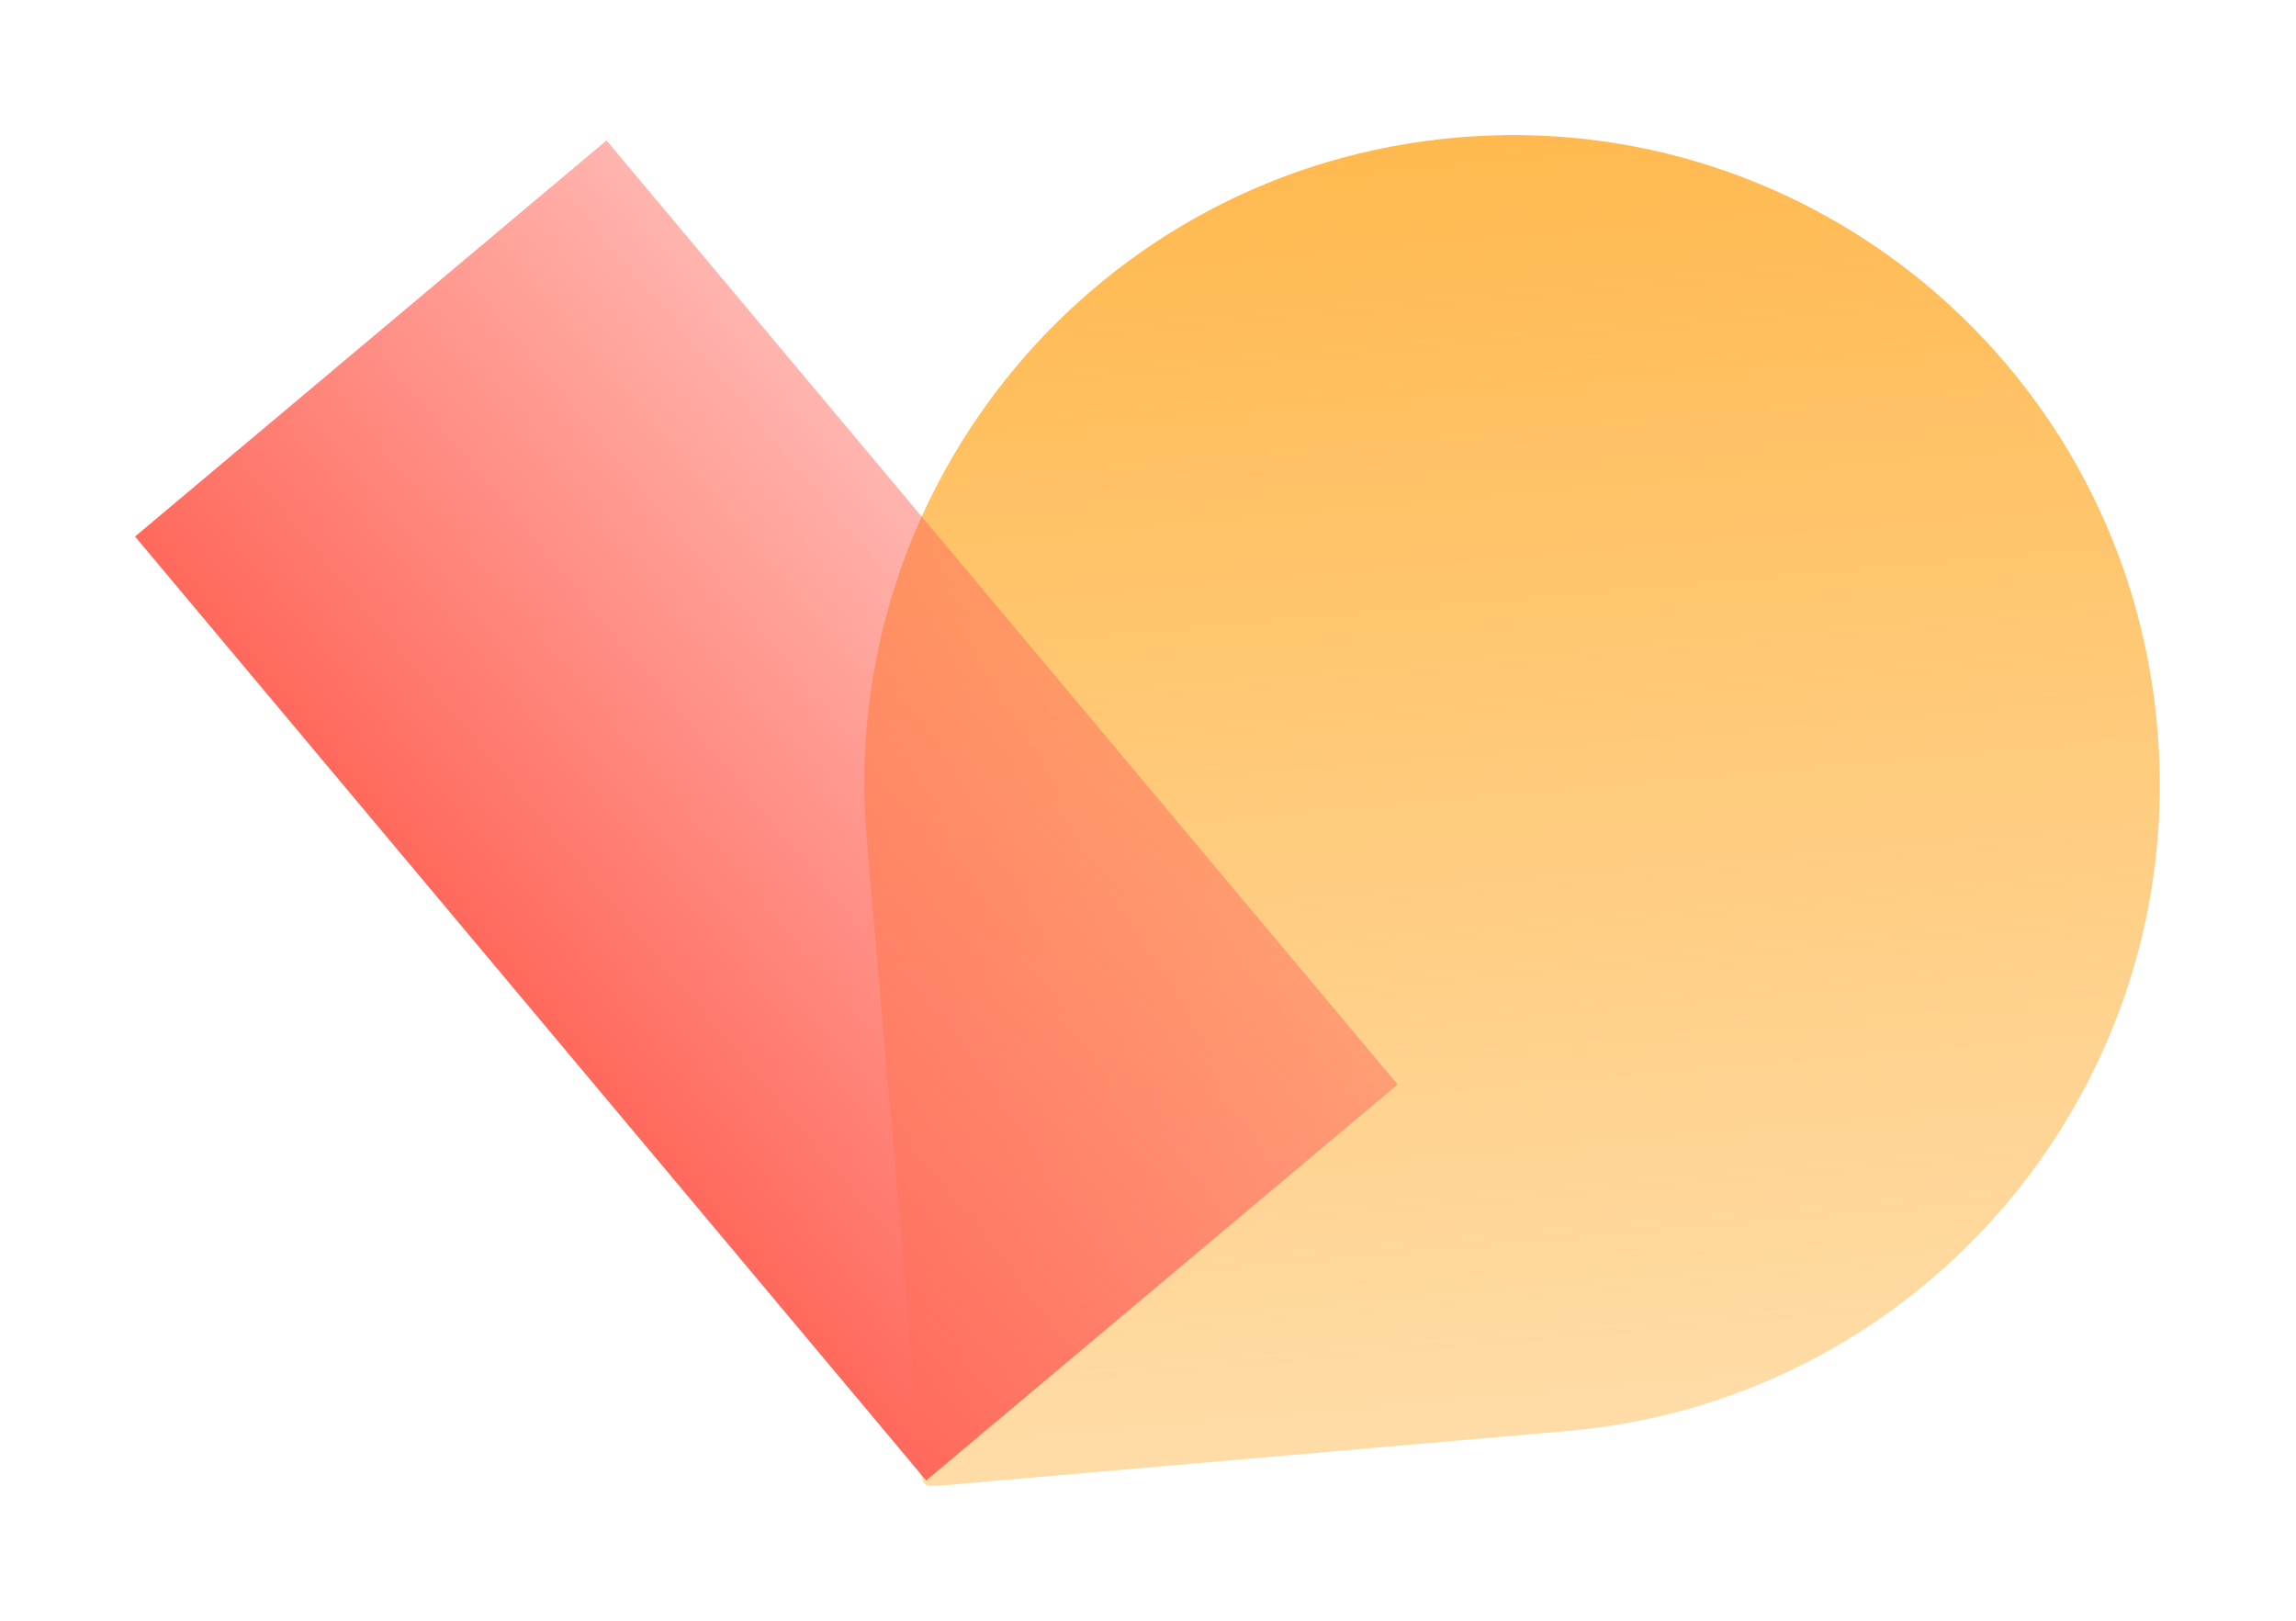
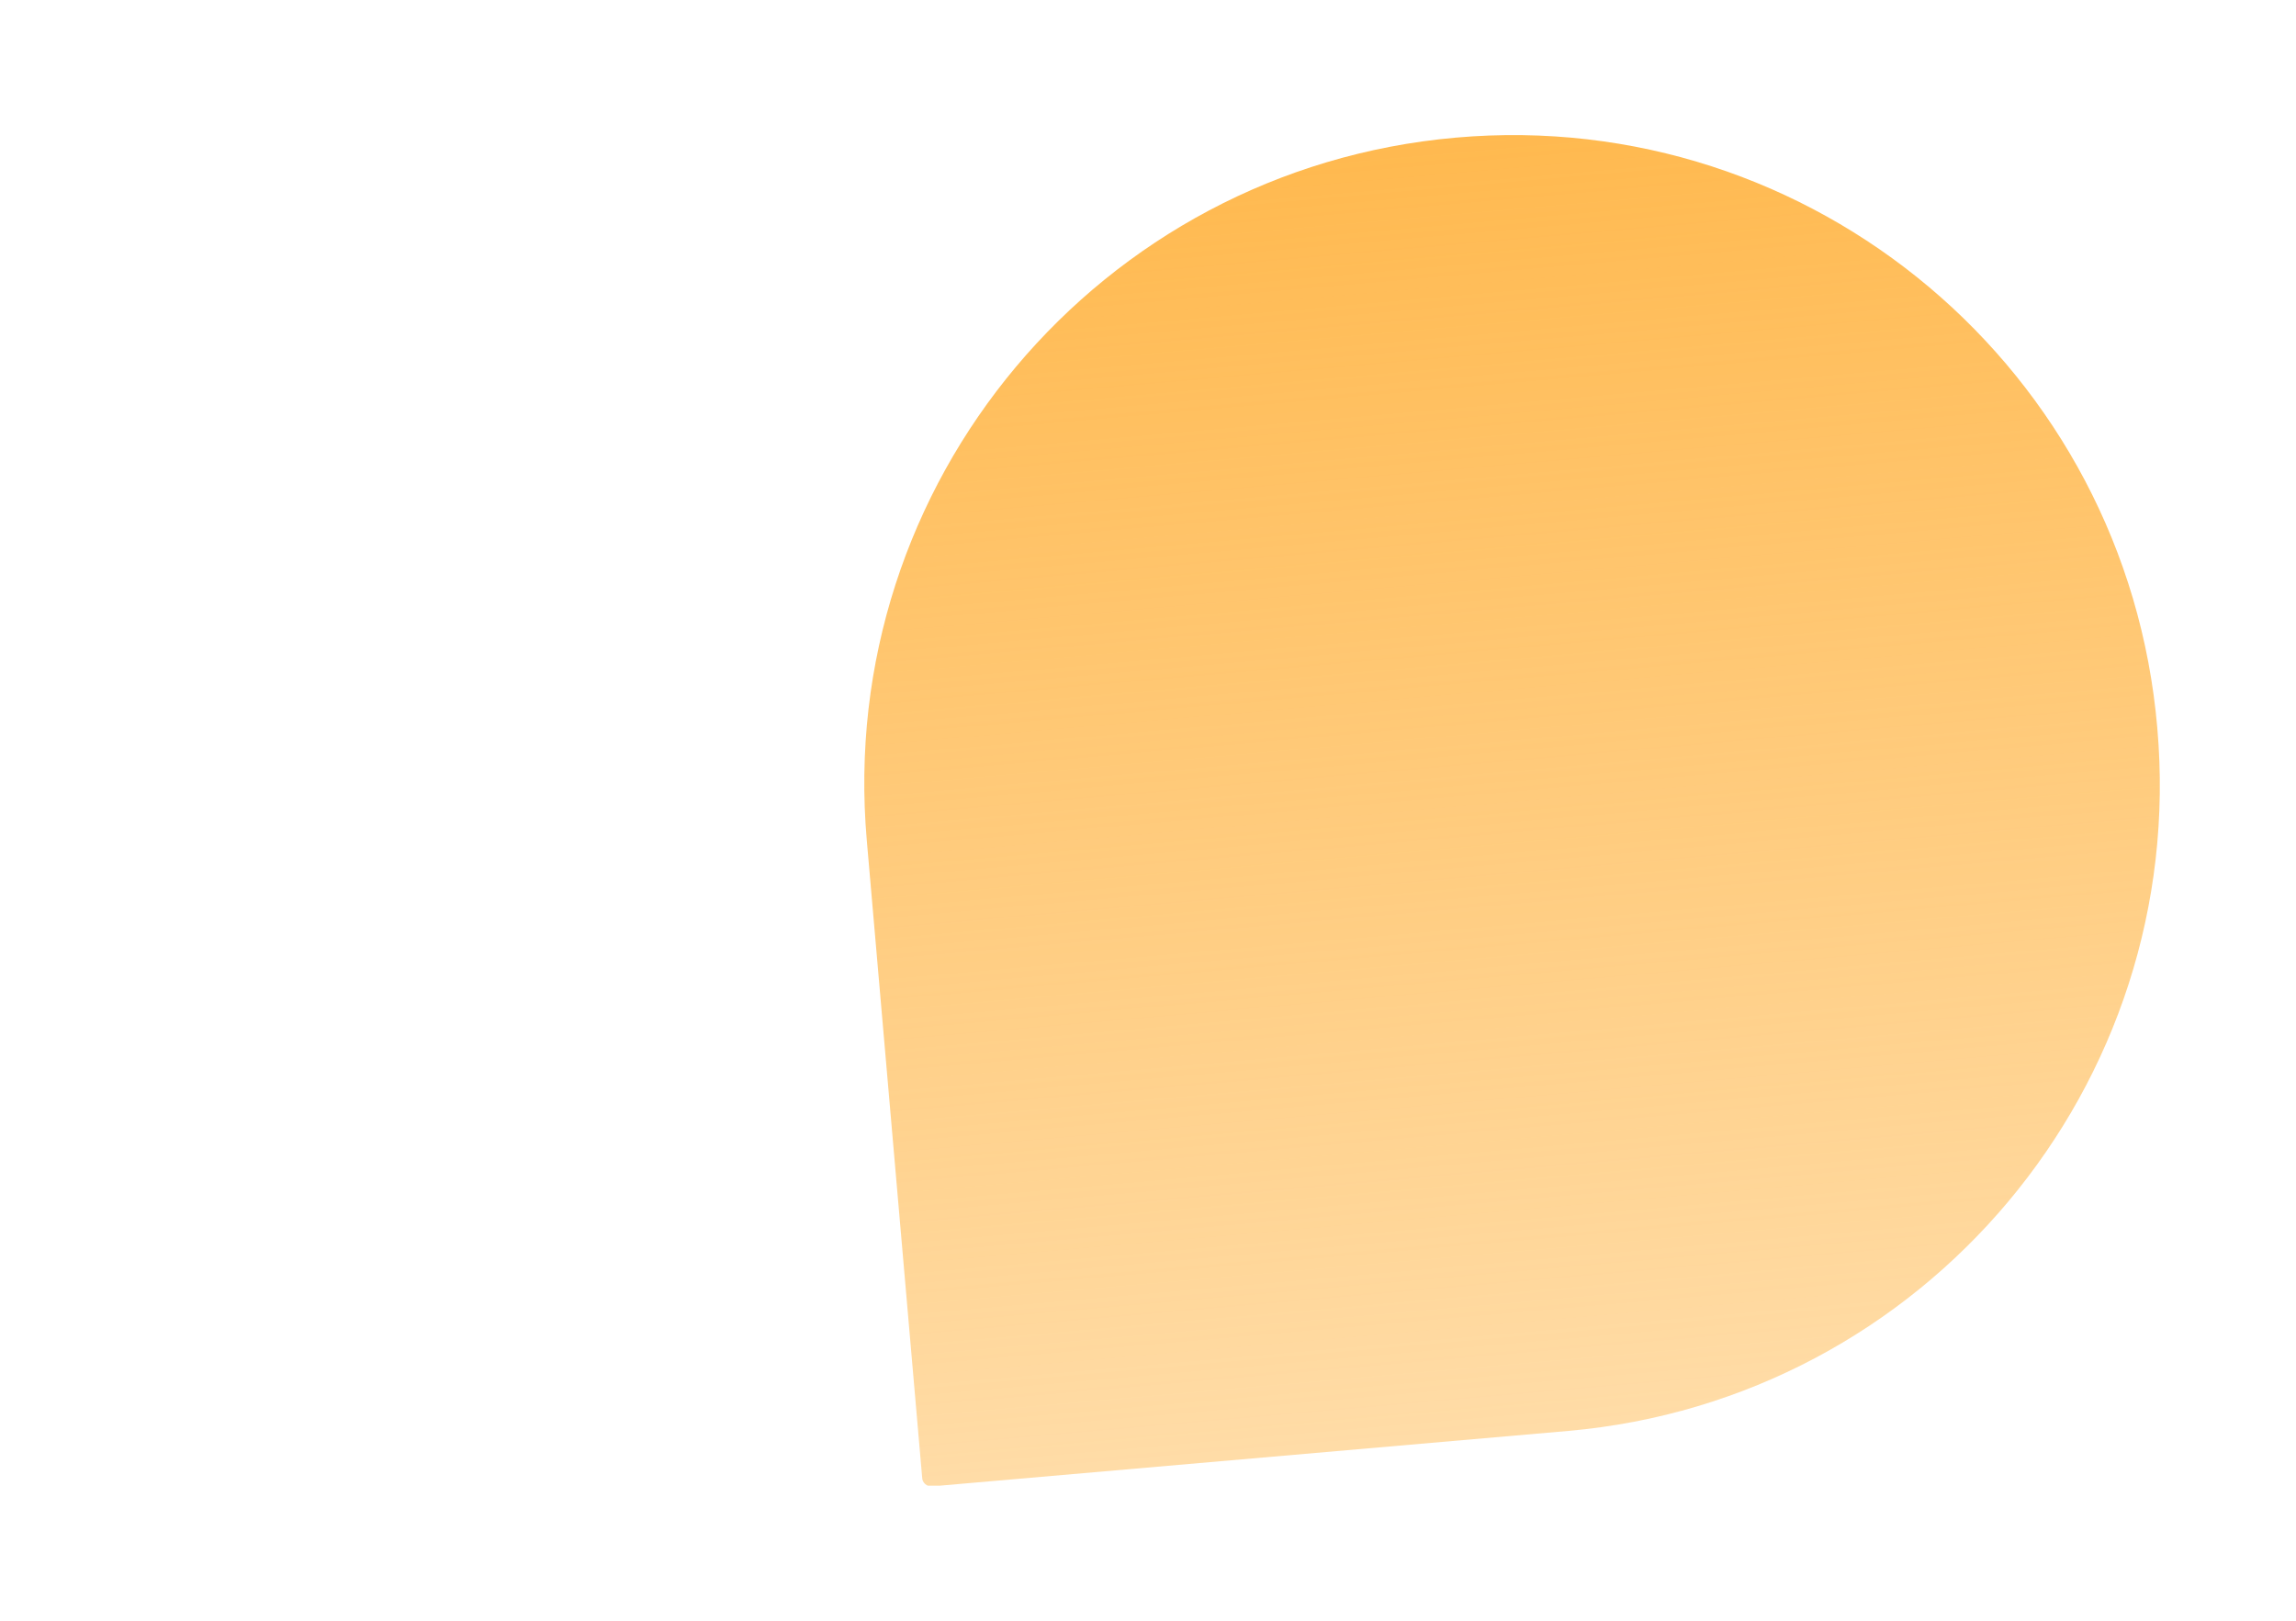
<svg xmlns="http://www.w3.org/2000/svg" width="34" height="24" viewBox="0 0 34 24" fill="none">
  <g clip-path="url(#clip0_1896_17485)">
    <path d="M12.836 12.448L13.656 21.882C13.656 21.955 13.729 22.019 13.802 22.01L23.225 21.189C28.502 20.724 32.411 16.07 31.946 10.778C31.491 5.486 26.843 1.572 21.558 2.038C16.281 2.503 12.372 7.156 12.836 12.448Z" fill="url(#paint0_linear_1896_17485)" />
-     <path d="M8.981 2.08L2 7.945L13.715 21.924L20.696 16.059L8.981 2.08Z" fill="url(#paint1_linear_1896_17485)" />
  </g>
  <defs>
    <linearGradient id="paint0_linear_1896_17485" x1="23.233" y1="21.18" x2="21.556" y2="2.038" gradientUnits="userSpaceOnUse">
      <stop stop-color="#FFB94F" stop-opacity="0.5" />
      <stop offset="1" stop-color="#FFB94F" />
    </linearGradient>
    <linearGradient id="paint1_linear_1896_17485" x1="7.858" y1="14.935" x2="14.846" y2="9.078" gradientUnits="userSpaceOnUse">
      <stop stop-color="#FF695C" />
      <stop offset="1" stop-color="#FF695C" stop-opacity="0.5" />
    </linearGradient>
    <clipPath id="clip0_1896_17485">
      <rect width="30" height="20" fill="white" transform="translate(2 2)" />
    </clipPath>
  </defs>
</svg>